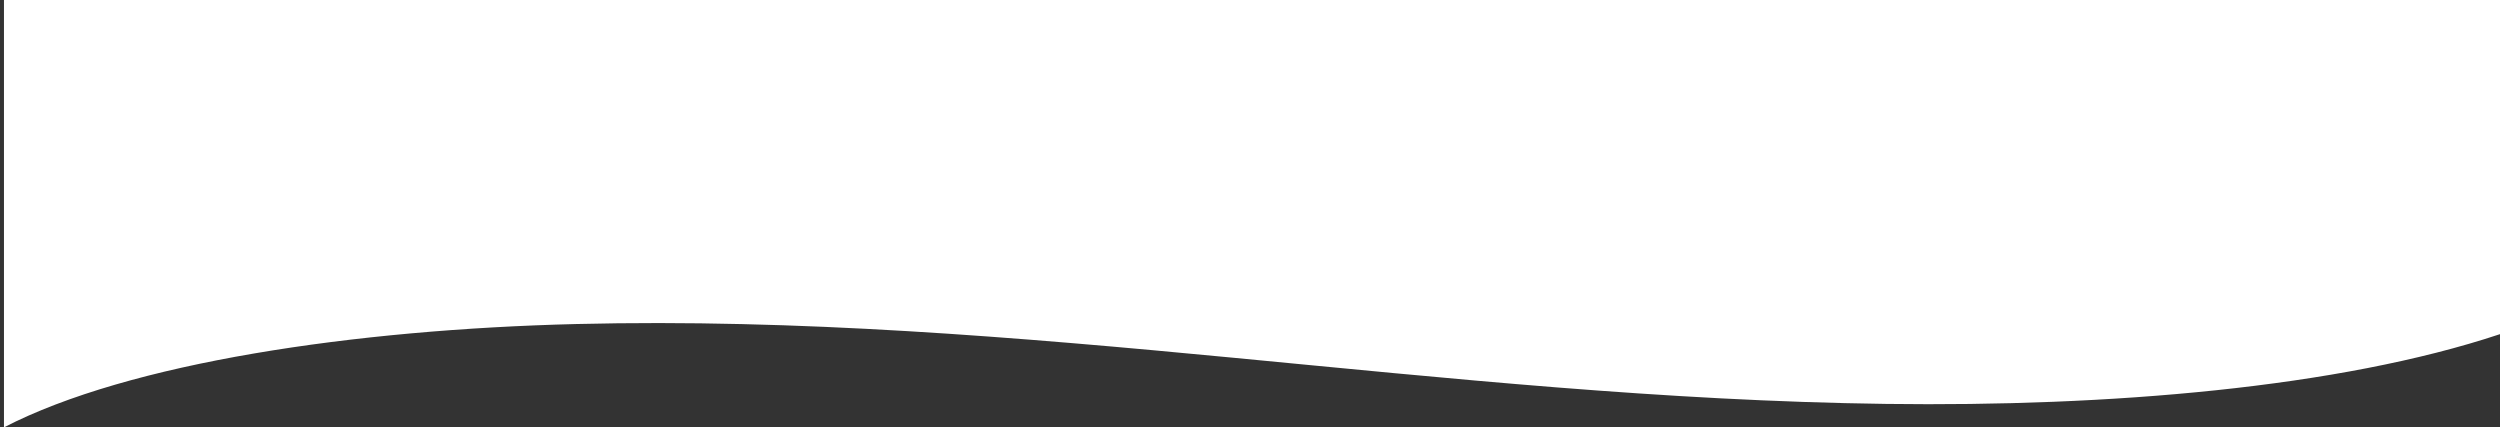
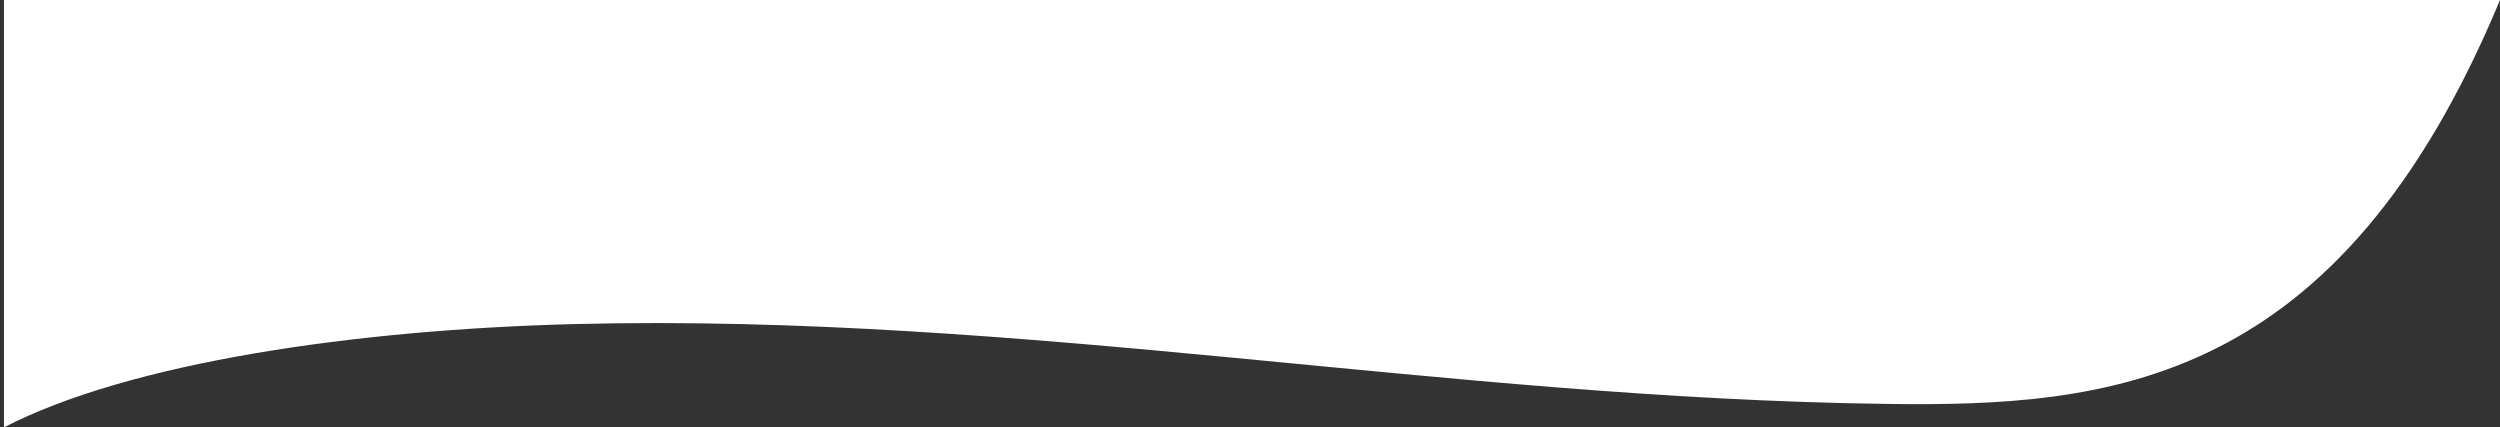
<svg xmlns="http://www.w3.org/2000/svg" width="585" height="100" viewBox="0 0 585 100" fill="none">
  <rect x="0" y="0" width="585" height="100" fill="#333333" stroke="none" />
-   <path fill-rule="evenodd" clip-rule="evenodd" d="M0.929 100L0.929 1.73599e-06C38.266 8.26423e-06 86.224 1.66496e-05 134.819 2.51461e-05C183.413 3.36426e-05 238.207 4.32231e-05 288.573 5.20293e-05C338.939 6.08356e-05 402.515 7.19516e-05 455.657 8.12432e-05C506.725 9.01722e-05 547.151 9.72405e-05 585 0L585 78.192C547.253 90.757 493.332 95.2 441.382 94.516C389.432 93.833 338.871 88.516 288.573 83.71C238.274 78.904 186.628 74.54 134.819 75.823C83.009 77.106 30.265 84.859 0.929 100Z" fill="white" />
+   <path fill-rule="evenodd" clip-rule="evenodd" d="M0.929 100L0.929 1.73599e-06C38.266 8.26423e-06 86.224 1.66496e-05 134.819 2.51461e-05C183.413 3.36426e-05 238.207 4.32231e-05 288.573 5.20293e-05C338.939 6.08356e-05 402.515 7.19516e-05 455.657 8.12432e-05C506.725 9.01722e-05 547.151 9.72405e-05 585 0C547.253 90.757 493.332 95.2 441.382 94.516C389.432 93.833 338.871 88.516 288.573 83.71C238.274 78.904 186.628 74.54 134.819 75.823C83.009 77.106 30.265 84.859 0.929 100Z" fill="white" />
</svg>